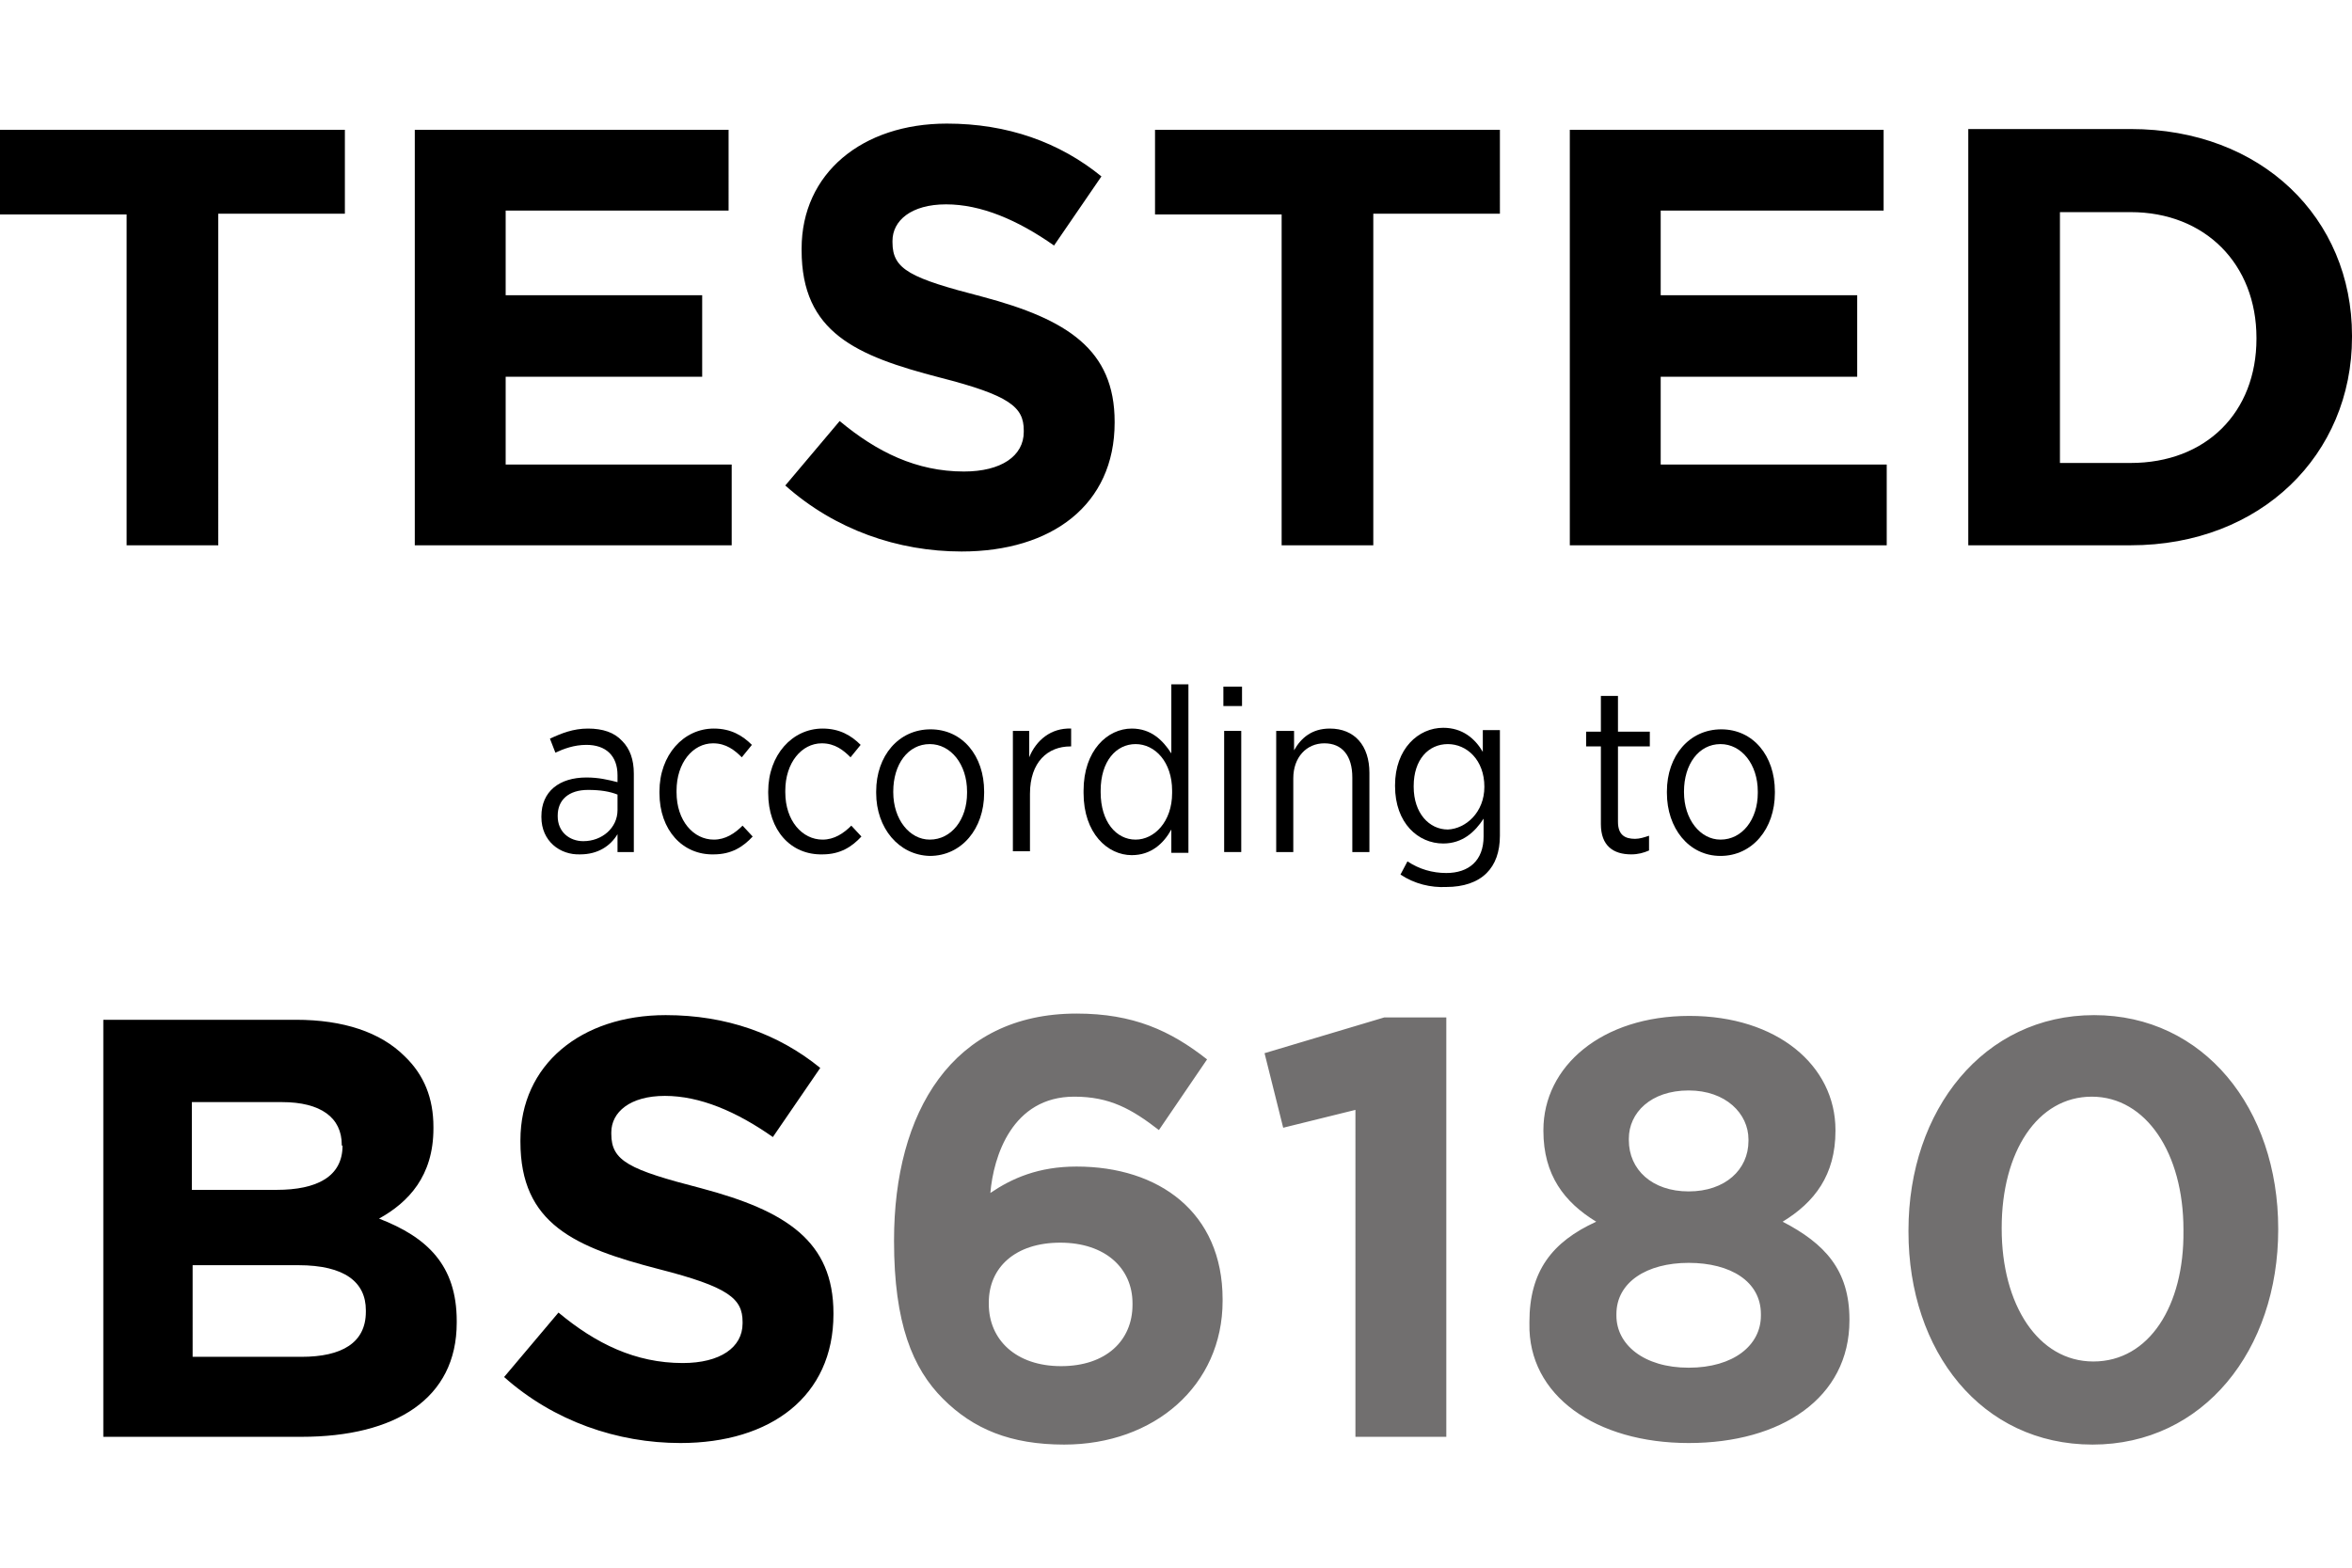
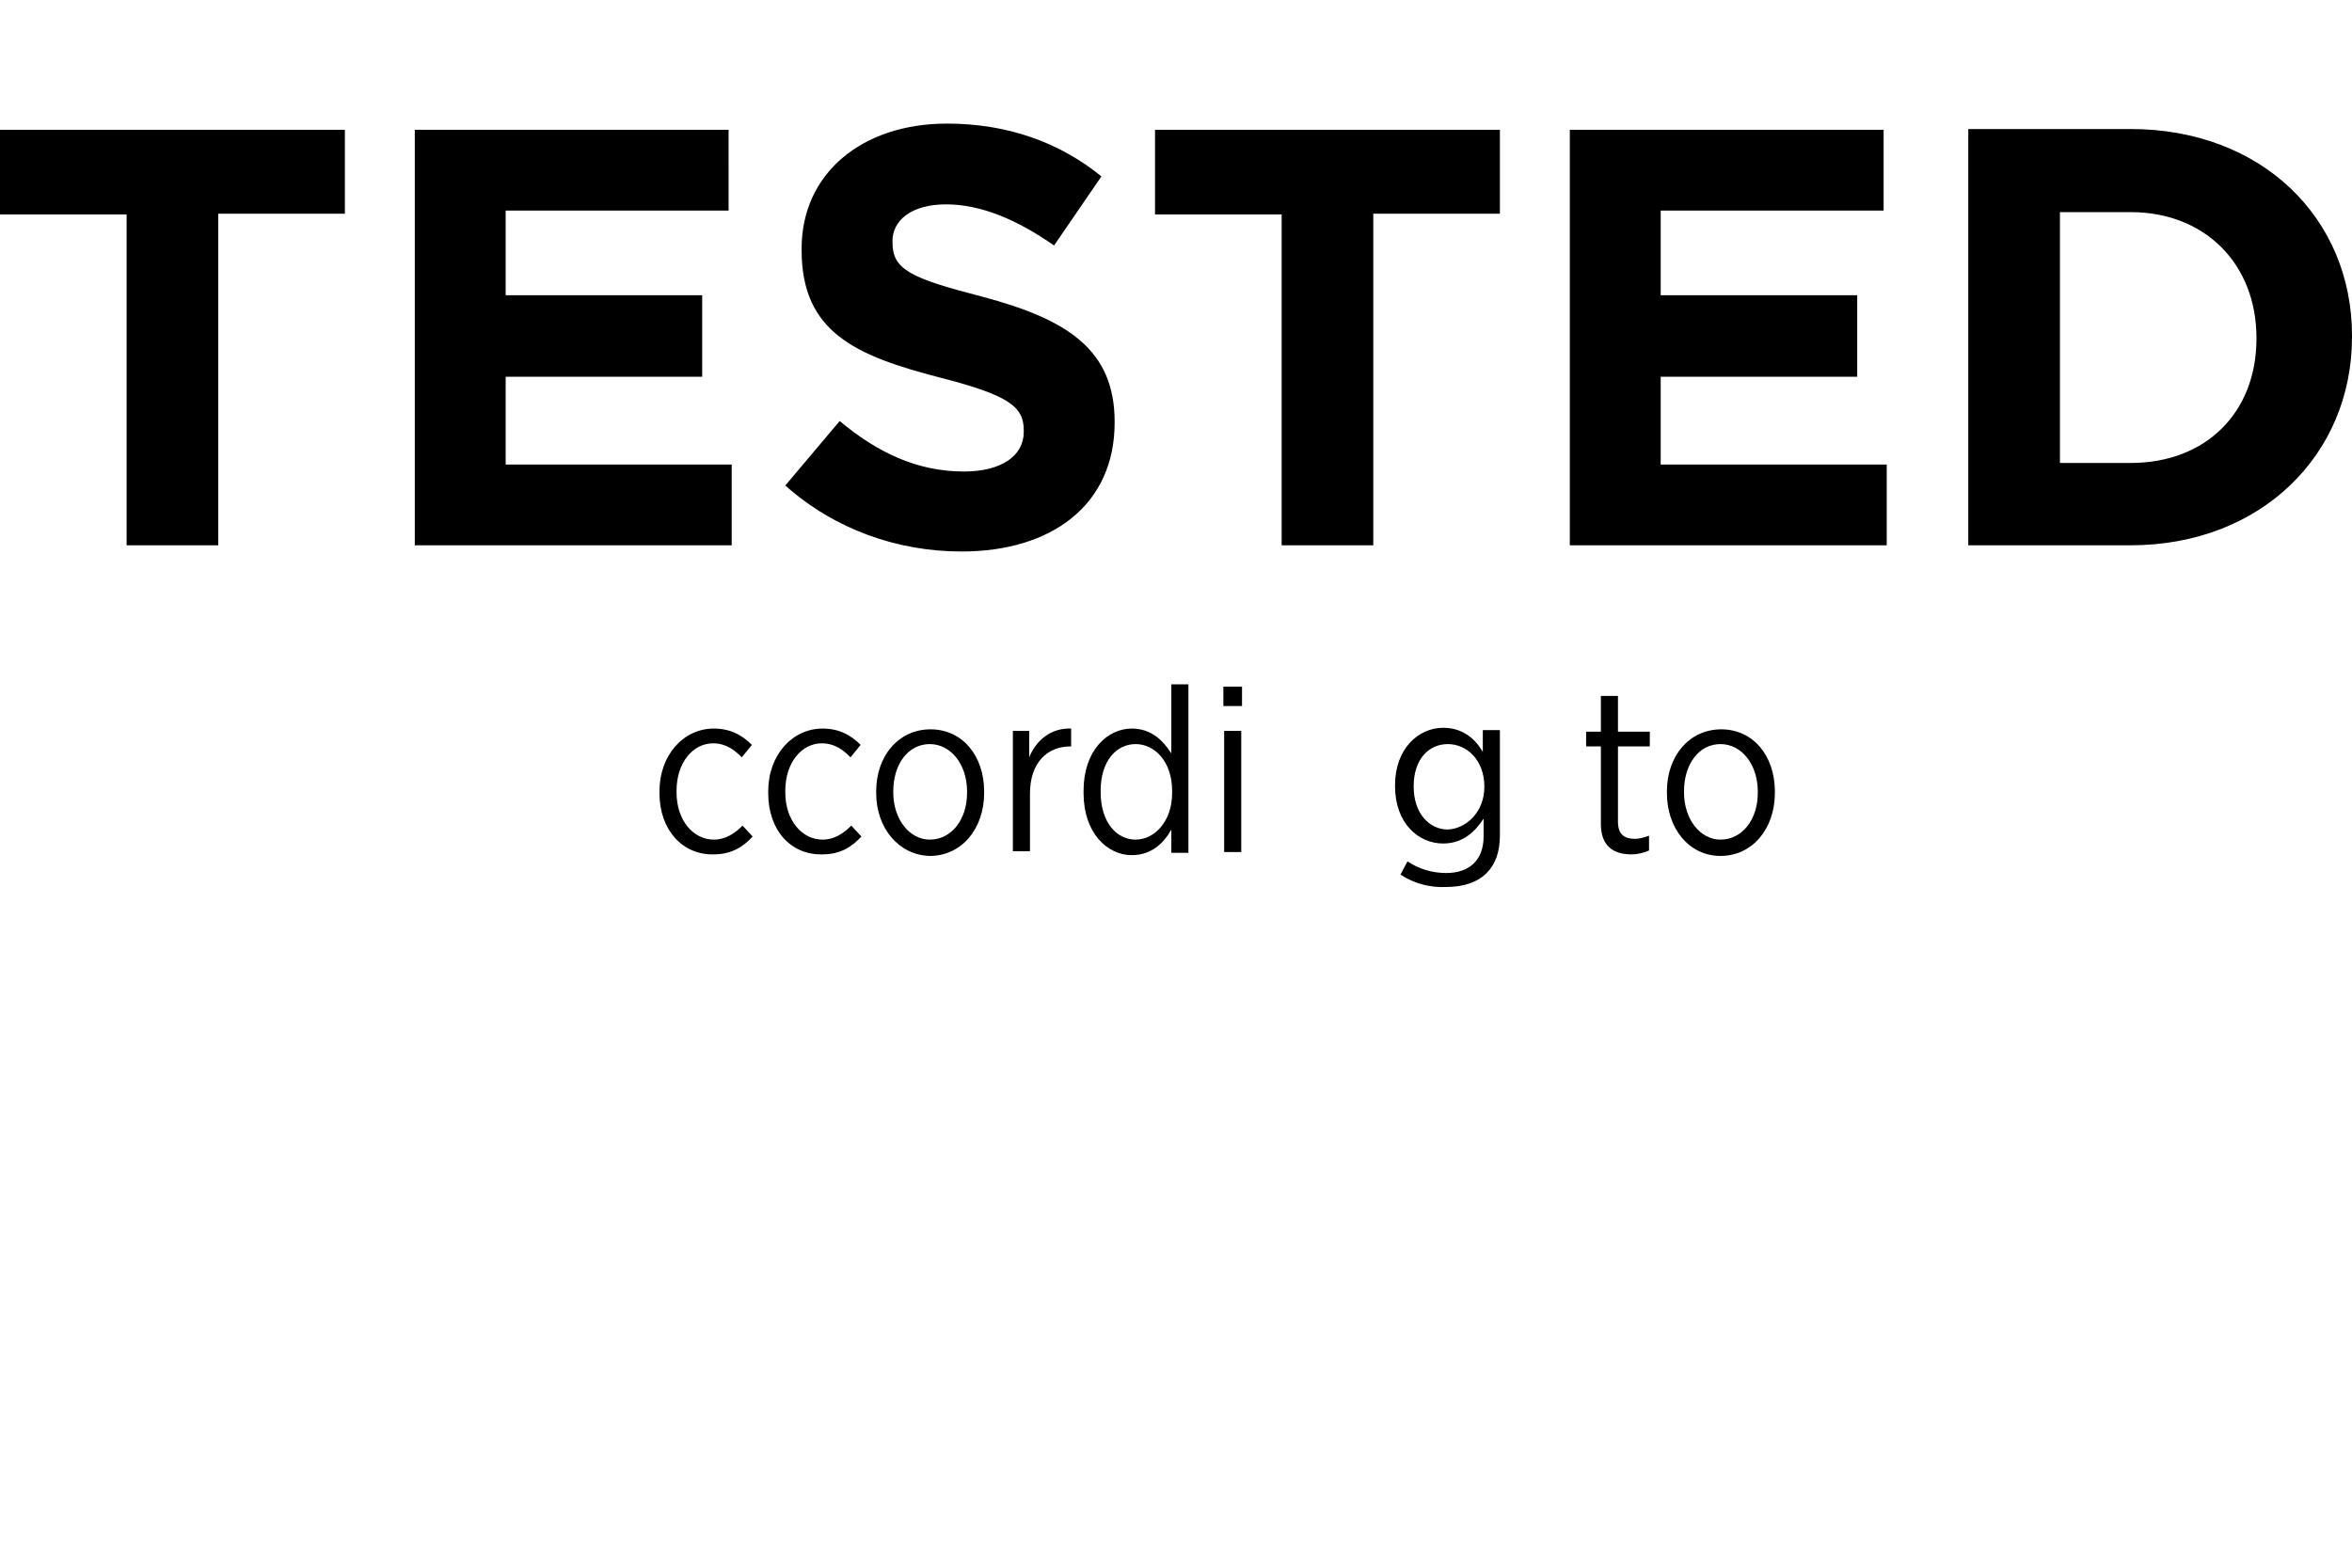
<svg xmlns="http://www.w3.org/2000/svg" height="1067mm" id="Laag_1" style="enable-background:new 0 0 302.8 170.1;" viewBox="0 0 302.8 170.1" width="1600mm" x="0px" xml:space="preserve" y="0px">
  <style type="text/css">	.st0{fill:#716F6F;}</style>
  <g>
-     <path d="M69.7,89.3v-0.1c0-3.2,2.3-5,5.8-5c1.6,0,2.8,0.3,4,0.6v-0.9c0-2.5-1.5-3.9-4-3.9c-1.6,0-2.9,0.5-4,1l-0.7-1.8  c1.5-0.7,3-1.3,4.9-1.3c1.9,0,3.4,0.5,4.4,1.6c1,1,1.5,2.4,1.5,4.2v10.1h-2.1v-2.3c-0.9,1.5-2.5,2.6-4.8,2.6  C72.1,94.2,69.7,92.4,69.7,89.3z M79.5,88.4v-2c-1-0.4-2.2-0.6-3.8-0.6c-2.5,0-3.9,1.3-3.9,3.3v0.1c0,2,1.5,3.2,3.3,3.2  C77.5,92.4,79.5,90.7,79.5,88.4z" />
    <path d="M84.9,86.2V86c0-4.7,3.1-8.1,7-8.1c2.2,0,3.7,0.9,4.9,2.1l-1.3,1.6c-0.9-0.9-2-1.8-3.7-1.8c-2.6,0-4.7,2.5-4.7,6.1v0.2  c0,3.7,2.2,6.1,4.8,6.1c1.5,0,2.7-0.8,3.7-1.8l1.3,1.4c-1.2,1.3-2.7,2.3-5,2.3C87.9,94.2,84.9,91,84.9,86.2z" />
    <path d="M98.9,86.2V86c0-4.7,3.1-8.1,7-8.1c2.2,0,3.7,0.9,4.9,2.1l-1.3,1.6c-0.9-0.9-2-1.8-3.7-1.8c-2.6,0-4.7,2.5-4.7,6.1v0.2  c0,3.7,2.2,6.1,4.8,6.1c1.5,0,2.7-0.8,3.7-1.8l1.3,1.4c-1.2,1.3-2.7,2.3-5,2.3C101.8,94.2,98.9,91,98.9,86.2z" />
    <path d="M112.8,86.2V86c0-4.6,2.9-8,7-8s6.9,3.4,6.9,8v0.2c0,4.6-2.9,8.1-7,8.1C115.7,94.2,112.8,90.7,112.8,86.2z M124.5,86.2V86  c0-3.5-2.1-6.1-4.8-6.1c-2.8,0-4.7,2.6-4.7,6.1v0.1c0,3.5,2.1,6.1,4.7,6.1C122.5,92.2,124.5,89.6,124.5,86.2z" />
    <path d="M130.3,78.2h2.2v3.4c0.9-2.2,2.8-3.8,5.4-3.7v2.3h-0.1c-2.9,0-5.2,2-5.2,6.1v7.4h-2.2V78.2z" />
    <path d="M139.5,86.2v-0.3c0-5.2,3.1-8,6.2-8c2.5,0,4,1.5,5.1,3.2v-8.9h2.2v21.7h-2.2v-3c-1,1.8-2.6,3.3-5.1,3.3  C142.6,94.2,139.5,91.4,139.5,86.2z M150.9,86.2v-0.3c0-3.7-2.2-6-4.7-6c-2.5,0-4.5,2.2-4.5,6v0.2c0,3.8,2,6.1,4.5,6.1  C148.6,92.2,150.9,89.9,150.9,86.2z" />
    <path d="M157.5,72.5h2.4V75h-2.4V72.5z M157.6,78.2h2.2v15.6h-2.2V78.2z" />
-     <path d="M164.4,78.2h2.2v2.5c0.9-1.6,2.3-2.8,4.6-2.8c3.2,0,5.1,2.2,5.1,5.7v10.2h-2.2v-9.6c0-2.8-1.3-4.4-3.6-4.4  c-2.3,0-4,1.8-4,4.5v9.5h-2.2V78.2z" />
    <path d="M180.3,96.7l0.9-1.7c1.5,1,3.2,1.5,5,1.5c2.9,0,4.8-1.6,4.8-4.7v-2.3c-1.1,1.7-2.7,3.2-5.2,3.2c-3.2,0-6.2-2.6-6.2-7.4  v-0.1c0-4.7,3-7.4,6.2-7.4c2.5,0,4.1,1.4,5.1,3.1v-2.8h2.2v13.6c0,2.1-0.6,3.7-1.7,4.8c-1.2,1.2-3,1.8-5.2,1.8  C184.2,98.4,182.1,97.9,180.3,96.7z M191.1,85.4L191.1,85.4c0-3.5-2.3-5.5-4.7-5.5c-2.5,0-4.4,2-4.4,5.4v0.1c0,3.4,2,5.5,4.4,5.5  C188.7,90.8,191.1,88.7,191.1,85.4z" />
    <path d="M206.1,90.2V80.2h-1.9v-1.9h1.9v-4.6h2.2v4.6h4.1v1.9h-4.1v9.7c0,1.7,0.9,2.2,2.2,2.2c0.6,0,1.2-0.2,1.8-0.4v1.9  c-0.7,0.3-1.4,0.5-2.3,0.5C207.7,94.1,206.1,93,206.1,90.2z" />
    <path d="M214.6,86.2V86c0-4.6,2.9-8,7-8s6.9,3.4,6.9,8v0.2c0,4.6-2.9,8.1-7,8.1S214.6,90.7,214.6,86.2z M226.3,86.2V86  c0-3.5-2.1-6.1-4.8-6.1c-2.8,0-4.7,2.6-4.7,6.1v0.1c0,3.5,2.1,6.1,4.7,6.1C224.3,92.2,226.3,89.6,226.3,86.2z" />
  </g>
  <g>
-     <path class="st0" d="M269.5,159.4c-7.1,0-11.8-7.3-11.8-17.1v-0.1c0-9.8,4.6-16.9,11.6-16.9c7,0,11.8,7.3,11.8,17.1v0.2  C281.2,152.2,276.7,159.4,269.5,159.4 M269.4,170.1c14.3,0,23.9-12.2,23.9-27.7v-0.1c0-15.5-9.6-27.5-23.7-27.5  c-14.2,0-23.9,12.2-23.9,27.7v0.2C245.7,158.1,255.1,170.1,269.4,170.1 M217.4,160.2c-5.8,0-9.3-3-9.3-6.7v-0.2  c0-4.1,3.9-6.6,9.3-6.6c5.4,0,9.3,2.4,9.3,6.6v0.2C226.7,157.3,223.2,160.2,217.4,160.2 M217.4,137.5c-4.7,0-7.7-2.8-7.7-6.6v-0.2  c0-3.3,2.8-6.2,7.7-6.2c4.8,0,7.7,3,7.7,6.3v0.2C225.1,134.7,222.1,137.5,217.4,137.5 M217.4,169.9c11.9,0,20.7-5.8,20.7-15.8V154  c0-6.4-3.2-9.8-8.6-12.6c4.1-2.5,6.8-6,6.8-11.7v-0.1c0-8.3-7.5-14.7-18.8-14.7c-11.3,0-18.8,6.5-18.8,14.7v0.1  c0,5.7,2.7,9.2,6.8,11.7c-5.7,2.6-8.6,6.4-8.6,12.9v0.2C196.7,163.8,205.5,169.9,217.4,169.9 M174.6,169.1h11.6v-54h-8l-15.4,4.6  l2.4,9.6l9.3-2.3V169.1z M136.6,160c-5.8,0-9.3-3.4-9.3-8v-0.2c0-4.5,3.4-7.7,9.2-7.7s9.3,3.3,9.3,7.8v0.2  C145.8,156.7,142.4,160,136.6,160 M137,170.1c11.6,0,20.4-7.6,20.4-18.5v-0.2c0-11.2-8.2-17.1-18.8-17.1c-4.9,0-8.3,1.5-11.1,3.4  c0.4-4.7,2.8-12.4,10.8-12.4c4.6,0,7.4,1.6,10.9,4.3l6.2-9.1c-4.7-3.7-9.5-5.9-16.8-5.9c-16,0-23.5,12.7-23.5,29.2v0.1  c0,10.6,2.4,16.4,6.3,20.3C125.3,168.1,130.1,170.1,137,170.1" />
-     <path d="M87.6,169.9c11.6,0,19.7-6,19.7-16.6v-0.1c0-9.3-6.1-13.2-17-16.1c-9.3-2.4-11.6-3.5-11.6-7v-0.2c0-2.6,2.4-4.7,6.9-4.7  s9.2,2,13.9,5.3l6.1-8.9c-5.4-4.4-12.1-6.8-19.9-6.8c-10.9,0-18.7,6.4-18.7,16.1v0.2c0,10.6,7,13.6,17.8,16.4  c9,2.3,10.8,3.8,10.8,6.8v0.2c0,3.1-2.9,5.1-7.7,5.1c-6.1,0-11.2-2.5-16-6.5l-7,8.3C71.3,167.1,79.5,169.9,87.6,169.9 M47.1,152.8  v0.2c0,4-3.1,5.8-8.3,5.8h-14V147h13.6C44.4,147,47.1,149.2,47.1,152.8 M44.1,131.6c0,4-3.3,5.7-8.5,5.7H24.7v-11.3h11.6  c5,0,7.7,2,7.7,5.5V131.6z M13.3,169.1h25.5c12.1,0,20-4.9,20-14.7v-0.2c0-7.2-3.8-10.8-10-13.2c3.8-2.1,7-5.5,7-11.6v-0.2  c0-3.7-1.2-6.7-3.7-9.1c-3.1-3.1-7.9-4.7-14-4.7H13.3V169.1z" />
    <path d="M274.3,11.4c9.6,0,16.2,6.7,16.2,16.2v0.1c0,9.5-6.5,16-16.2,16h-9.1V11.4H274.3z M253.4,54.3h20.9  c16.8,0,28.5-11.7,28.5-26.8v-0.2c0-15.1-11.6-26.6-28.5-26.6h-20.9V54.3z M202.1,54.3h40.8V43.9h-29.1V32.6h25.3V22.1h-25.3V11.2  h28.7V0.8h-40.4V54.3z M165,54.3h11.8V11.6h16.3V0.8h-44.4v10.9H165V54.3z M123.8,55.1c11.6,0,19.7-6,19.7-16.6v-0.1  c0-9.3-6.1-13.2-17-16.1c-9.3-2.4-11.6-3.5-11.6-7v-0.2c0-2.6,2.4-4.7,6.9-4.7s9.2,2,13.9,5.3l6.1-8.9C136.4,2.4,129.7,0,121.9,0  c-10.9,0-18.7,6.4-18.7,16.1v0.2c0,10.6,7,13.6,17.8,16.4c9,2.3,10.8,3.8,10.8,6.8v0.2c0,3.1-2.9,5.1-7.7,5.1  c-6.1,0-11.2-2.5-16-6.5l-7,8.3C107.5,52.3,115.6,55.1,123.8,55.1 M53.4,54.3h40.8V43.9H65.1V32.6h25.3V22.1H65.1V11.2h28.7V0.8  H53.4V54.3z M16.3,54.3h11.8V11.6h16.3V0.8H0v10.9h16.3V54.3z" />
  </g>
</svg>